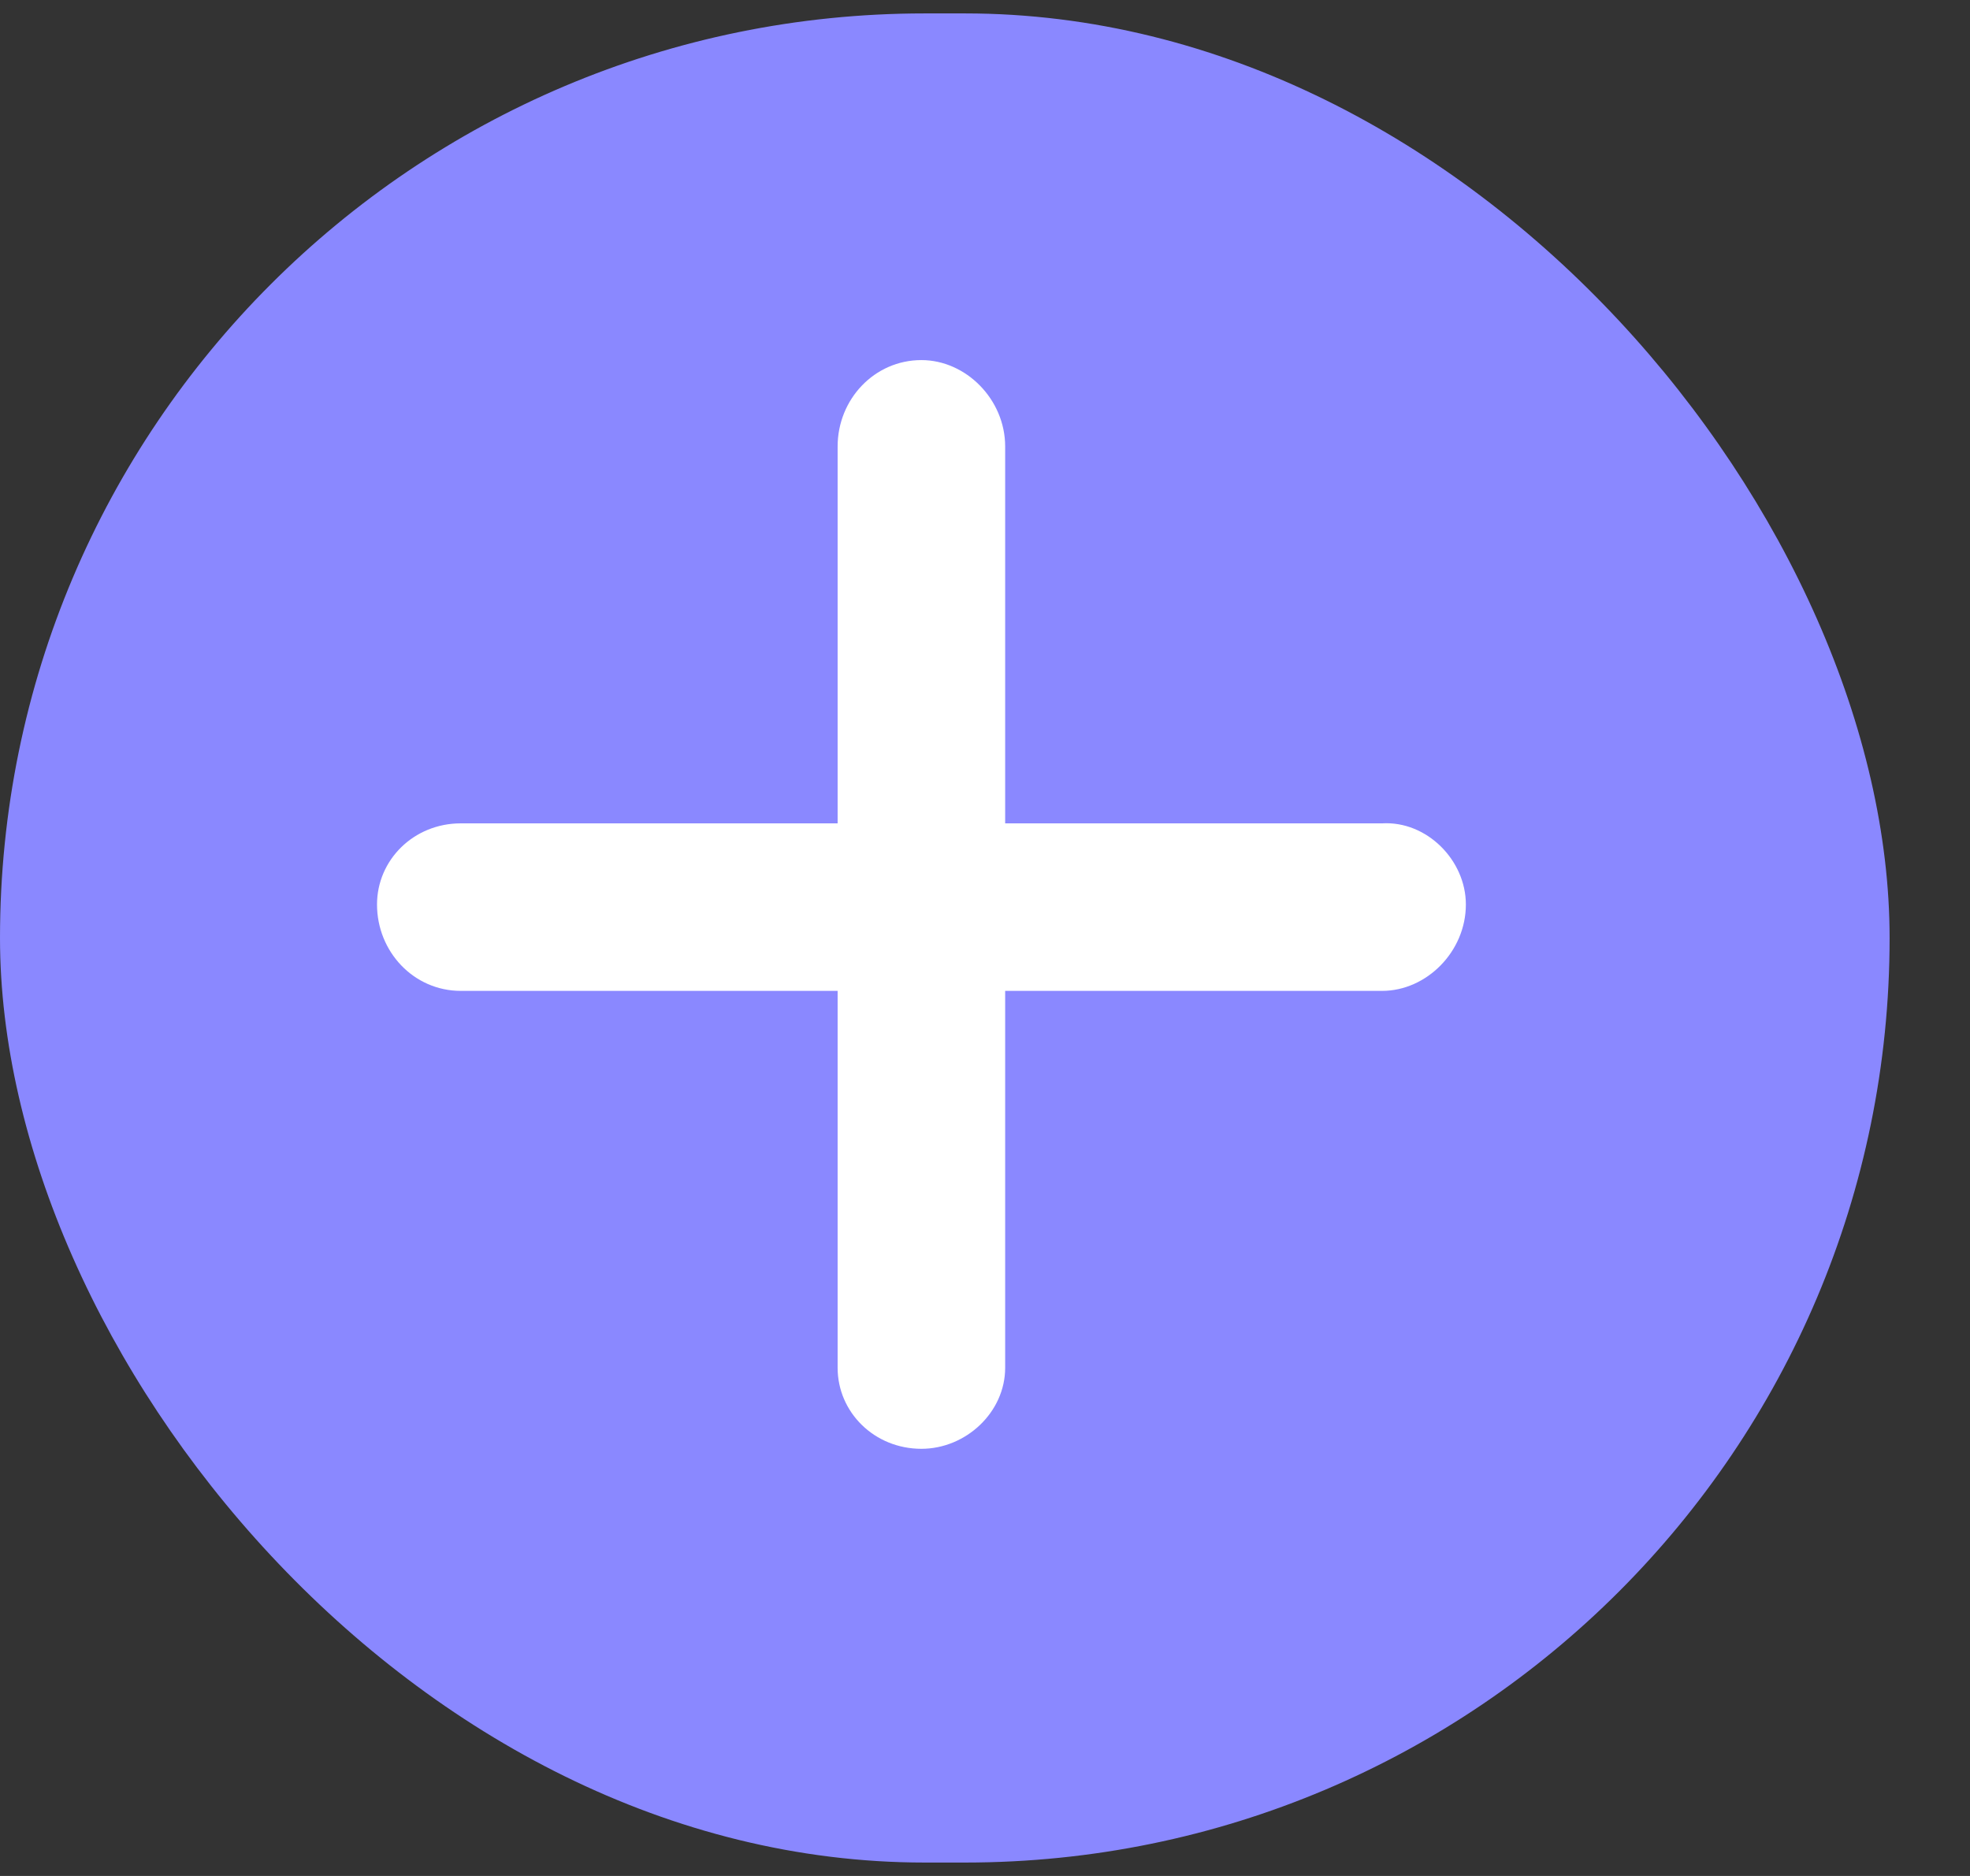
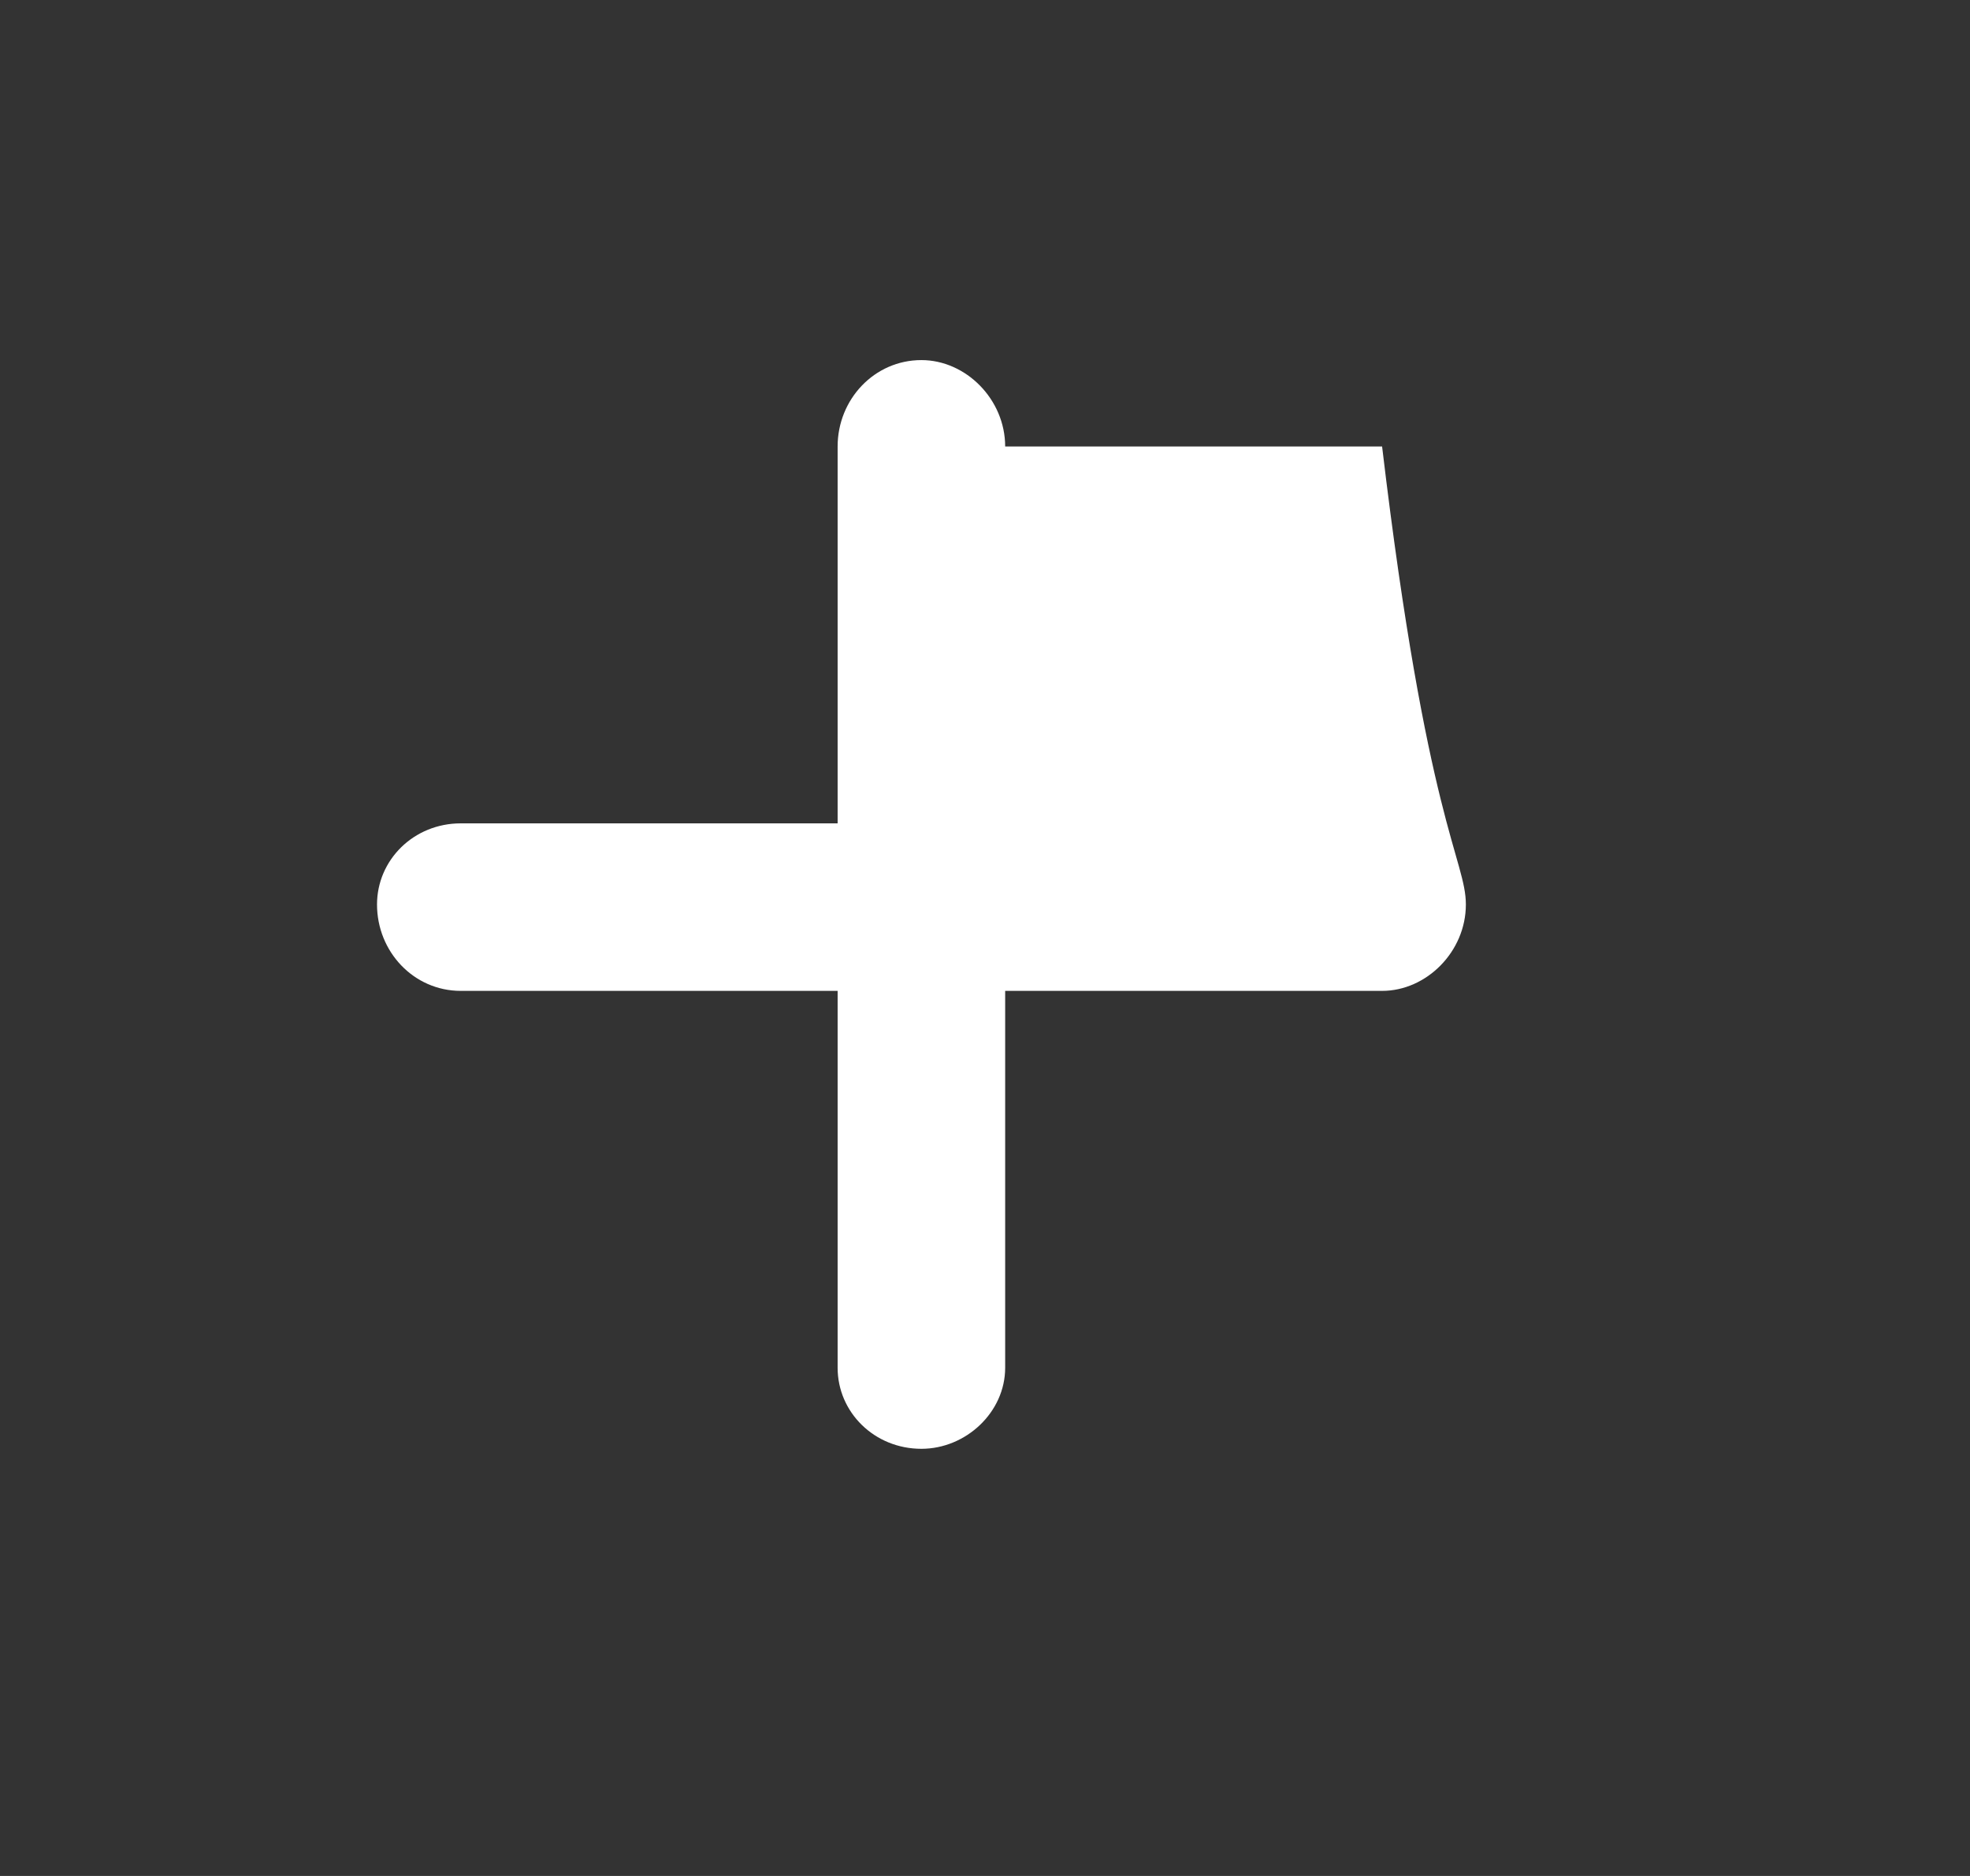
<svg xmlns="http://www.w3.org/2000/svg" width="21" height="20" viewBox="0 0 21 20" fill="none">
  <rect x="0" y="0" width="21" height="20" fill="#333333" stroke="none" />
-   <rect y="0.143" width="20.143" height="19.714" rx="9.857" fill="#8A88FF" />
-   <path d="M15.626 9.643C15.626 10.145 15.207 10.564 14.733 10.564H10.715V14.582C10.715 15.056 10.297 15.446 9.822 15.446C9.32 15.446 8.929 15.056 8.929 14.582V10.564H4.912C4.409 10.564 4.019 10.145 4.019 9.643C4.019 9.169 4.409 8.778 4.912 8.778H8.929V4.76C8.929 4.258 9.32 3.839 9.822 3.839C10.297 3.839 10.715 4.258 10.715 4.76V8.778H14.733C15.207 8.75 15.626 9.169 15.626 9.643Z" fill="white" />
+   <path d="M15.626 9.643C15.626 10.145 15.207 10.564 14.733 10.564H10.715V14.582C10.715 15.056 10.297 15.446 9.822 15.446C9.32 15.446 8.929 15.056 8.929 14.582V10.564H4.912C4.409 10.564 4.019 10.145 4.019 9.643C4.019 9.169 4.409 8.778 4.912 8.778H8.929V4.76C8.929 4.258 9.32 3.839 9.822 3.839C10.297 3.839 10.715 4.258 10.715 4.76H14.733C15.207 8.75 15.626 9.169 15.626 9.643Z" fill="white" />
</svg>